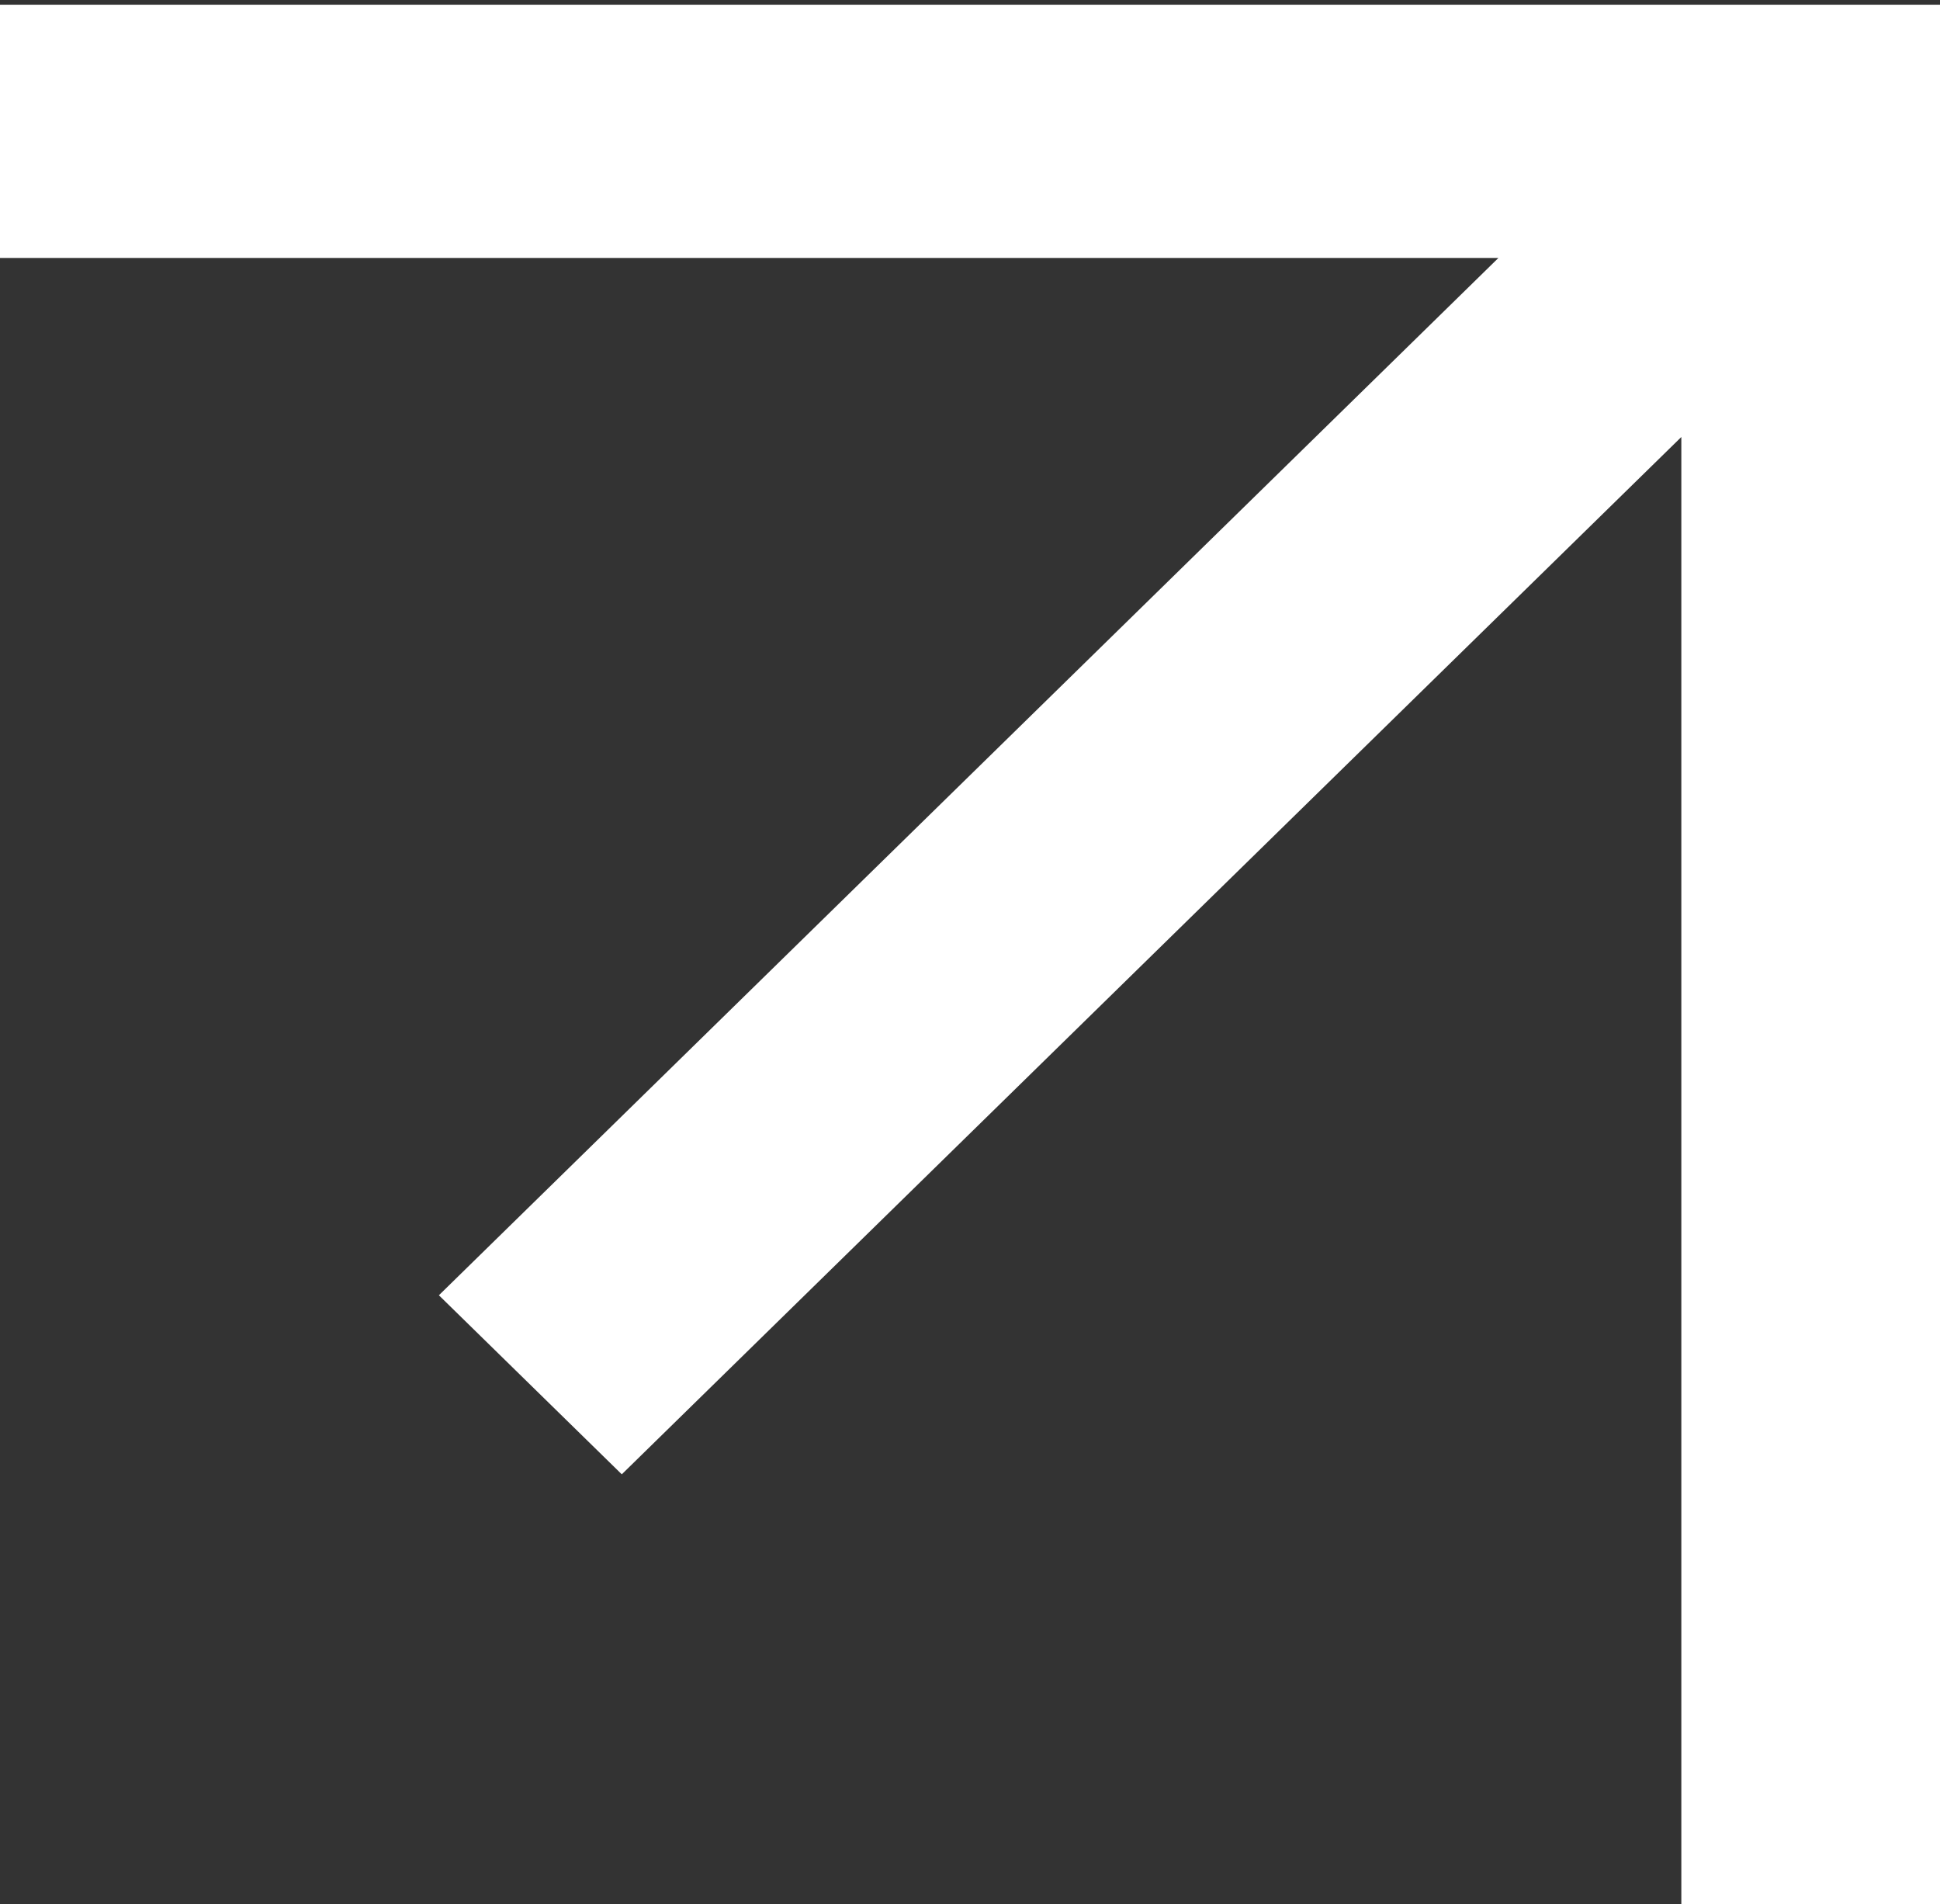
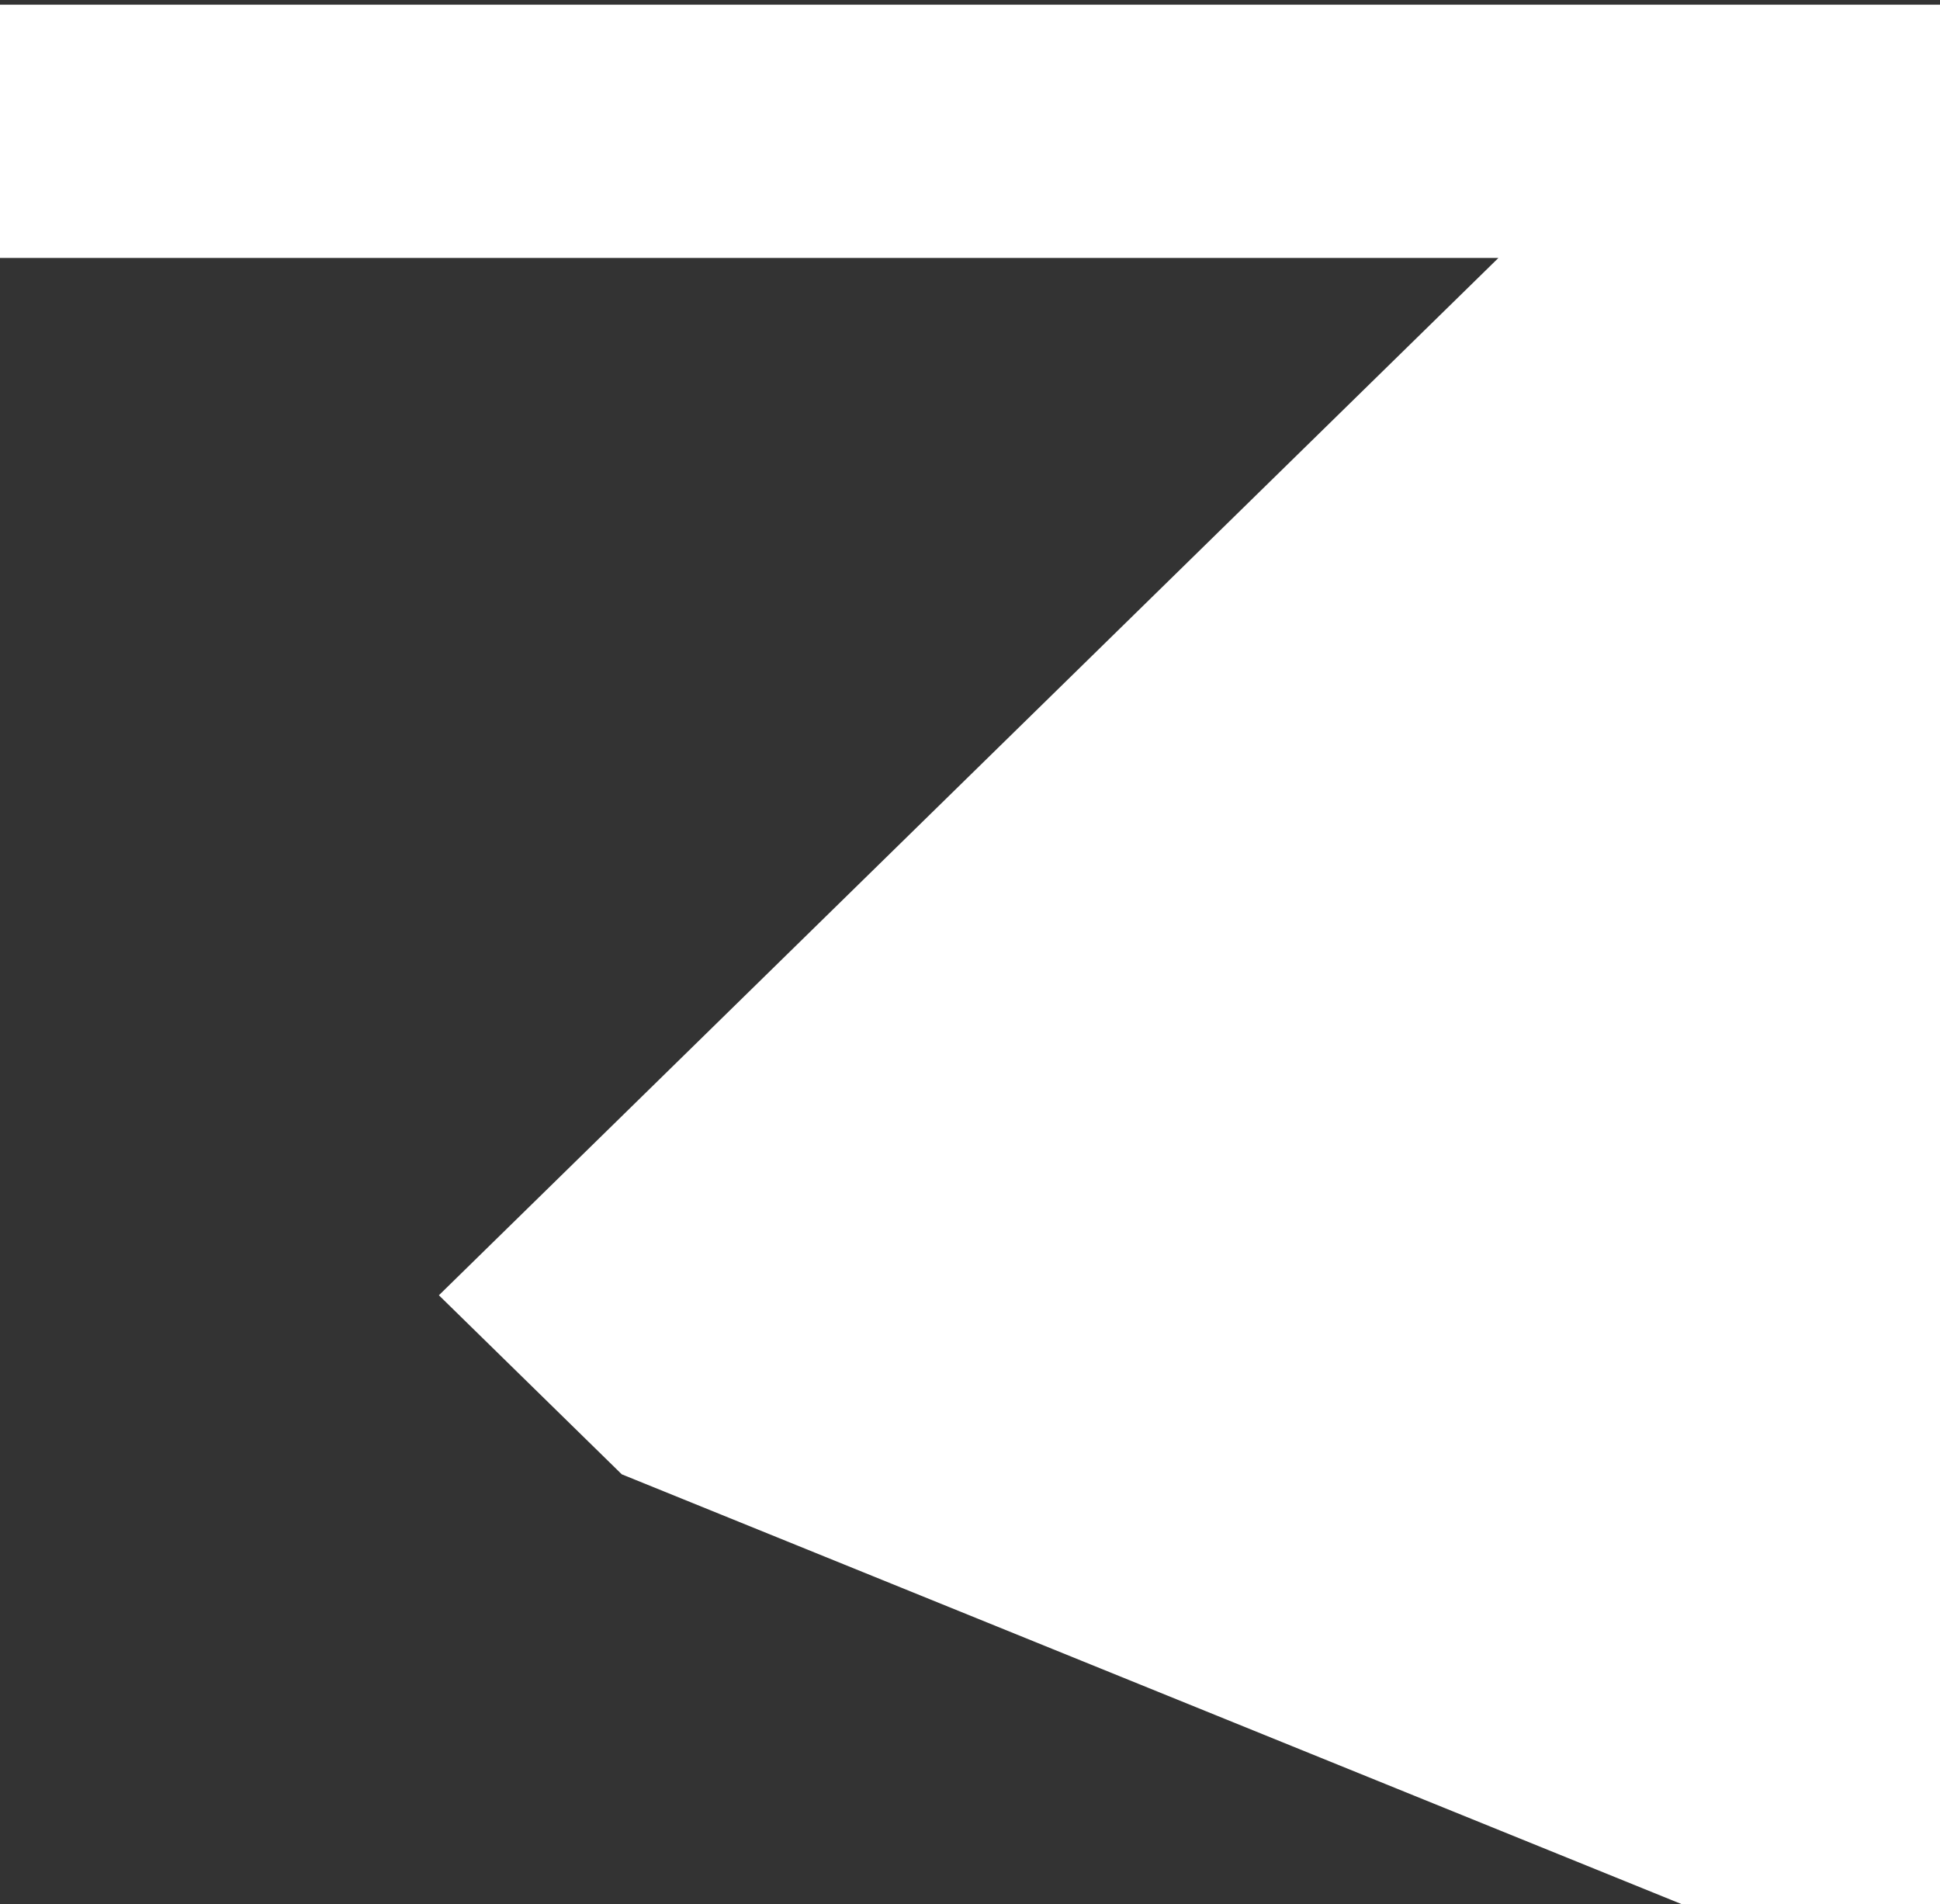
<svg xmlns="http://www.w3.org/2000/svg" width="266" height="261" viewBox="0 0 266 261" fill="none">
  <rect x="0" y="0" width="266" height="261" fill="#333333" stroke="none" />
-   <path fill-rule="evenodd" clip-rule="evenodd" d="M266 35.358L266.001 0.643L205.456 0.643L0 0.643L0 35.357L205.456 35.357L60.178 177.554L85.255 202.099L230.533 59.903L230.533 261L266 261L266 59.903L266 35.358Z" fill="white" />
+   <path fill-rule="evenodd" clip-rule="evenodd" d="M266 35.358L266.001 0.643L205.456 0.643L0 0.643L0 35.357L205.456 35.357L60.178 177.554L85.255 202.099L230.533 261L266 261L266 59.903L266 35.358Z" fill="white" />
</svg>